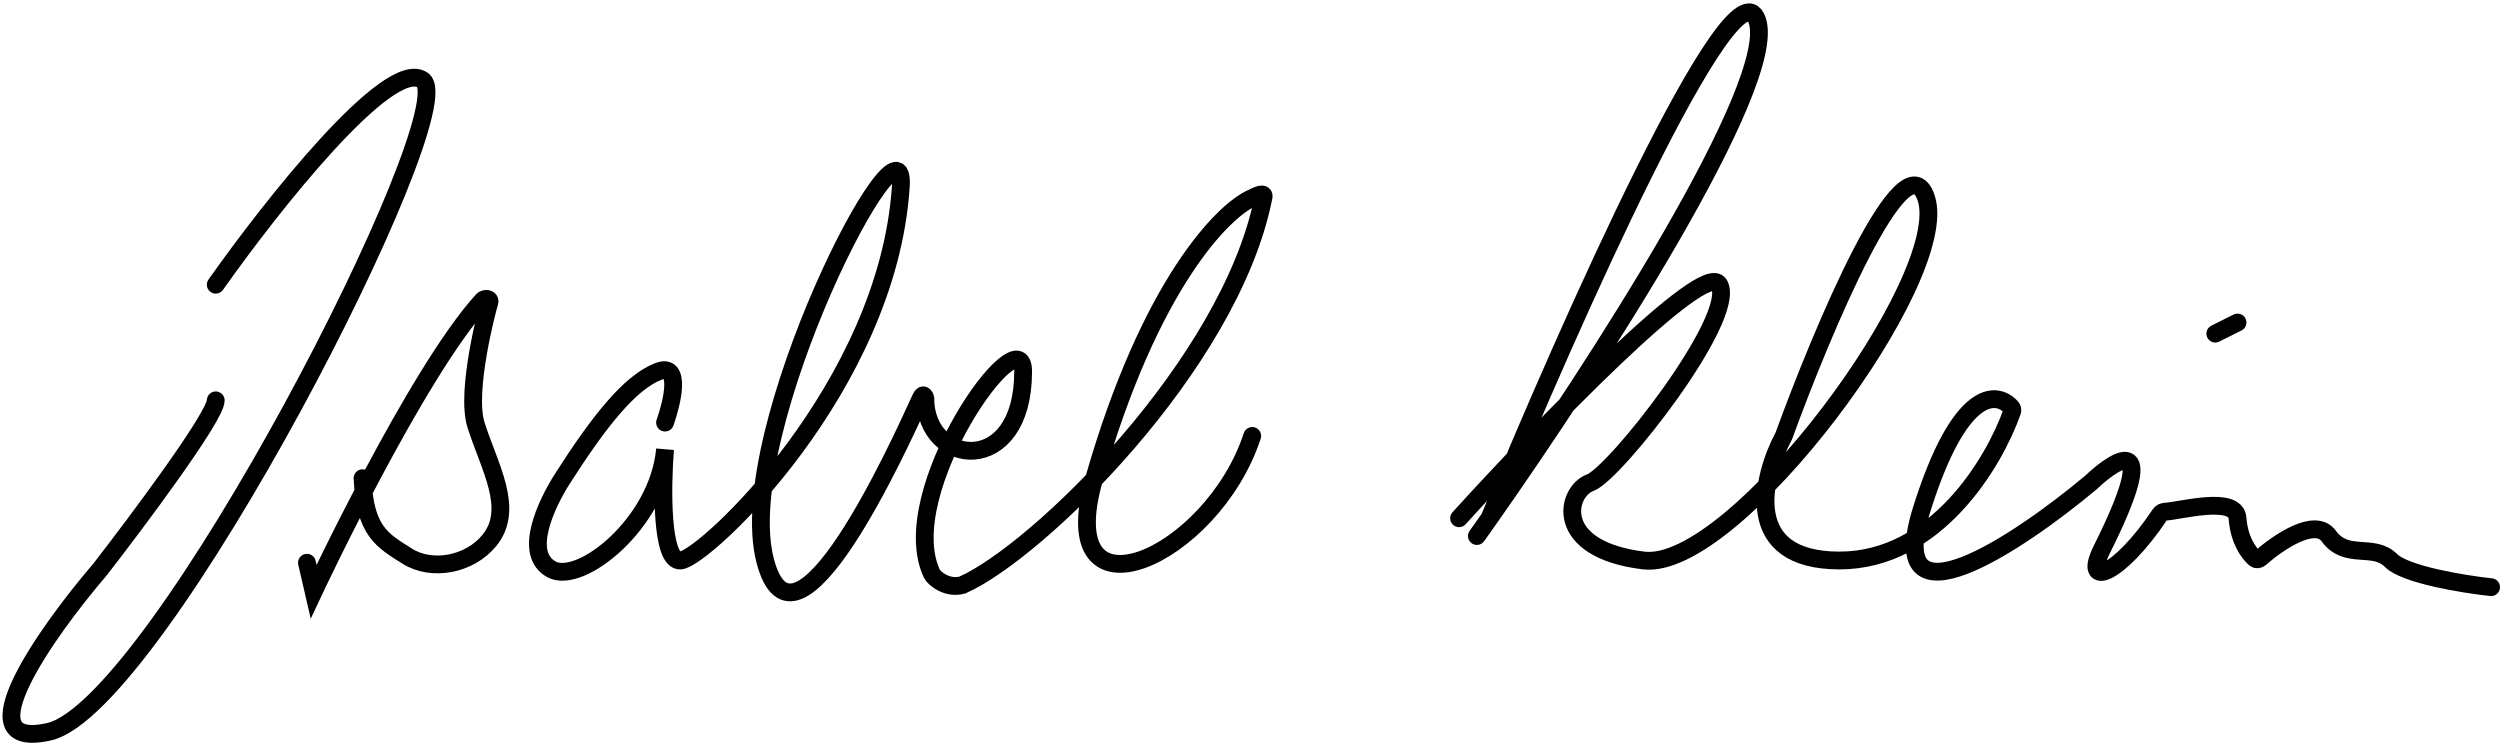
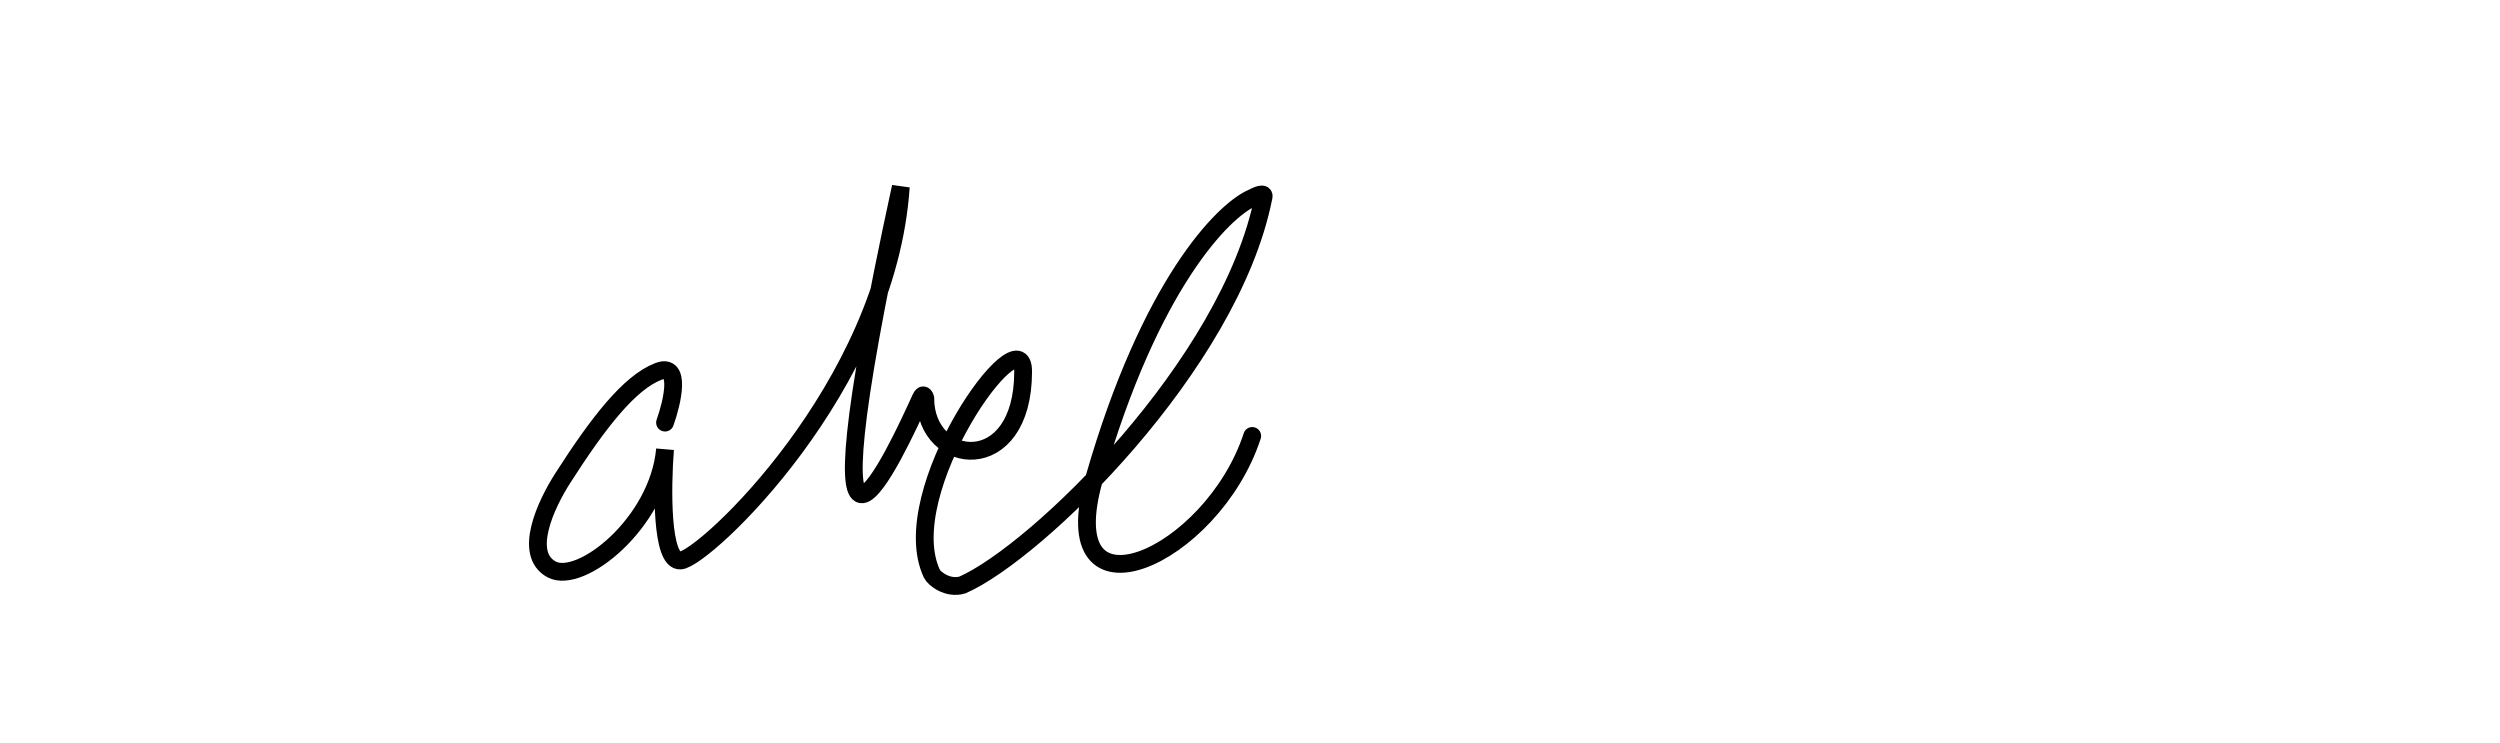
<svg xmlns="http://www.w3.org/2000/svg" fill="none" viewBox="0 0 562 167" height="167" width="562">
-   <path stroke-linecap="round" stroke-width="4" stroke="black" d="M48.5 64C60.833 46.5 87.4 12.8 95 18C104.5 24.5 35.5 159 11 164.5C-8.6 168.9 10.5 142 22.5 128C31.166 116.833 48.5 93.6 48.5 90" />
-   <path stroke-linecap="round" stroke-width="4" stroke="black" d="M69 126.5L70.5 133C70.5 133 93.5 84 108.5 67.5C108.915 67.043 110.334 66.997 110 68C109.666 69.003 104.6 87.9 107 95.5C110 105 115.812 114.396 110 121.5C105.5 127 97 128.5 91.5 125C86 121.5 82 119.5 81.5 107.5" />
-   <path stroke-linecap="round" stroke-width="4" stroke="black" d="M149.5 95C151.167 90.333 153.2 81.5 148 83.5C141.5 86 134.5 95 126.5 107.5C122.746 113.366 117.5 124.5 124 128C130.5 131.5 148 117.631 149.5 101C148.833 109.5 148.6 126.4 153 126C158.5 125.5 199.5 87 202.5 42C203.9 21 164.5 97 172 126C178.661 151.757 201.888 100.734 207 89.5C207.643 88.086 208 89.5 208 89.5C208 105 230 107.5 230 83.5C230 70.033 200.806 110.648 209.5 129C209.974 130 213 132.5 216.372 131.5C233.155 124.092 276.493 82.035 284 44.5C284.5 43 282.5 44 281.5 44.5C275 47.33 258.519 63.863 246 107.5C236.246 141.5 272.5 125.5 281.5 98" />
-   <path stroke-linecap="round" stroke-width="4" stroke="black" d="M332 120.5C332.912 119.221 333.857 117.886 334.833 116.5M334.833 116.5C358.634 82.676 399.995 18.718 395 4.5C389.8 -10.3 352.722 73 334.833 116.5ZM328 116.5C346.167 96.5 383.3 58 386.5 64C390.5 71.5 363 106.5 357.5 108.5C352 110.5 349 123.5 369.5 126C390 128.5 439 62.5 433 44.5C428.204 30.113 409.701 74.086 401.024 97.934C401.008 97.979 400.989 98.02 400.967 98.062C395.98 107.416 391.549 126 413.5 126C435.186 126 448.289 103.976 452.33 92.493C452.44 92.18 452.384 91.838 452.163 91.59C448.759 87.777 440.504 87.441 432 114.5C423.2 142.5 453.667 122.167 470 108.5C476.333 102.5 485.7 97.1 472.5 123.5C468.063 132.375 476.266 129.581 485.604 115.599C485.84 115.245 486.276 115.054 486.7 115.03C490.227 114.834 502.632 111.344 503 116.5C503.346 121.348 505.466 124.298 506.895 125.543C507.233 125.838 507.726 125.791 508.064 125.494C512.275 121.798 520.443 116.297 523.5 120.5C527.5 126 533.5 122 537.5 126C540.7 129.2 553.833 131.333 560 132M498 75L503 72.5" />
+   <path stroke-linecap="round" stroke-width="4" stroke="black" d="M149.5 95C151.167 90.333 153.2 81.5 148 83.5C141.5 86 134.5 95 126.5 107.5C122.746 113.366 117.5 124.5 124 128C130.5 131.5 148 117.631 149.5 101C148.833 109.5 148.6 126.4 153 126C158.5 125.5 199.5 87 202.5 42C178.661 151.757 201.888 100.734 207 89.5C207.643 88.086 208 89.5 208 89.5C208 105 230 107.5 230 83.5C230 70.033 200.806 110.648 209.5 129C209.974 130 213 132.5 216.372 131.5C233.155 124.092 276.493 82.035 284 44.5C284.5 43 282.5 44 281.5 44.5C275 47.33 258.519 63.863 246 107.5C236.246 141.5 272.5 125.5 281.5 98" />
</svg>